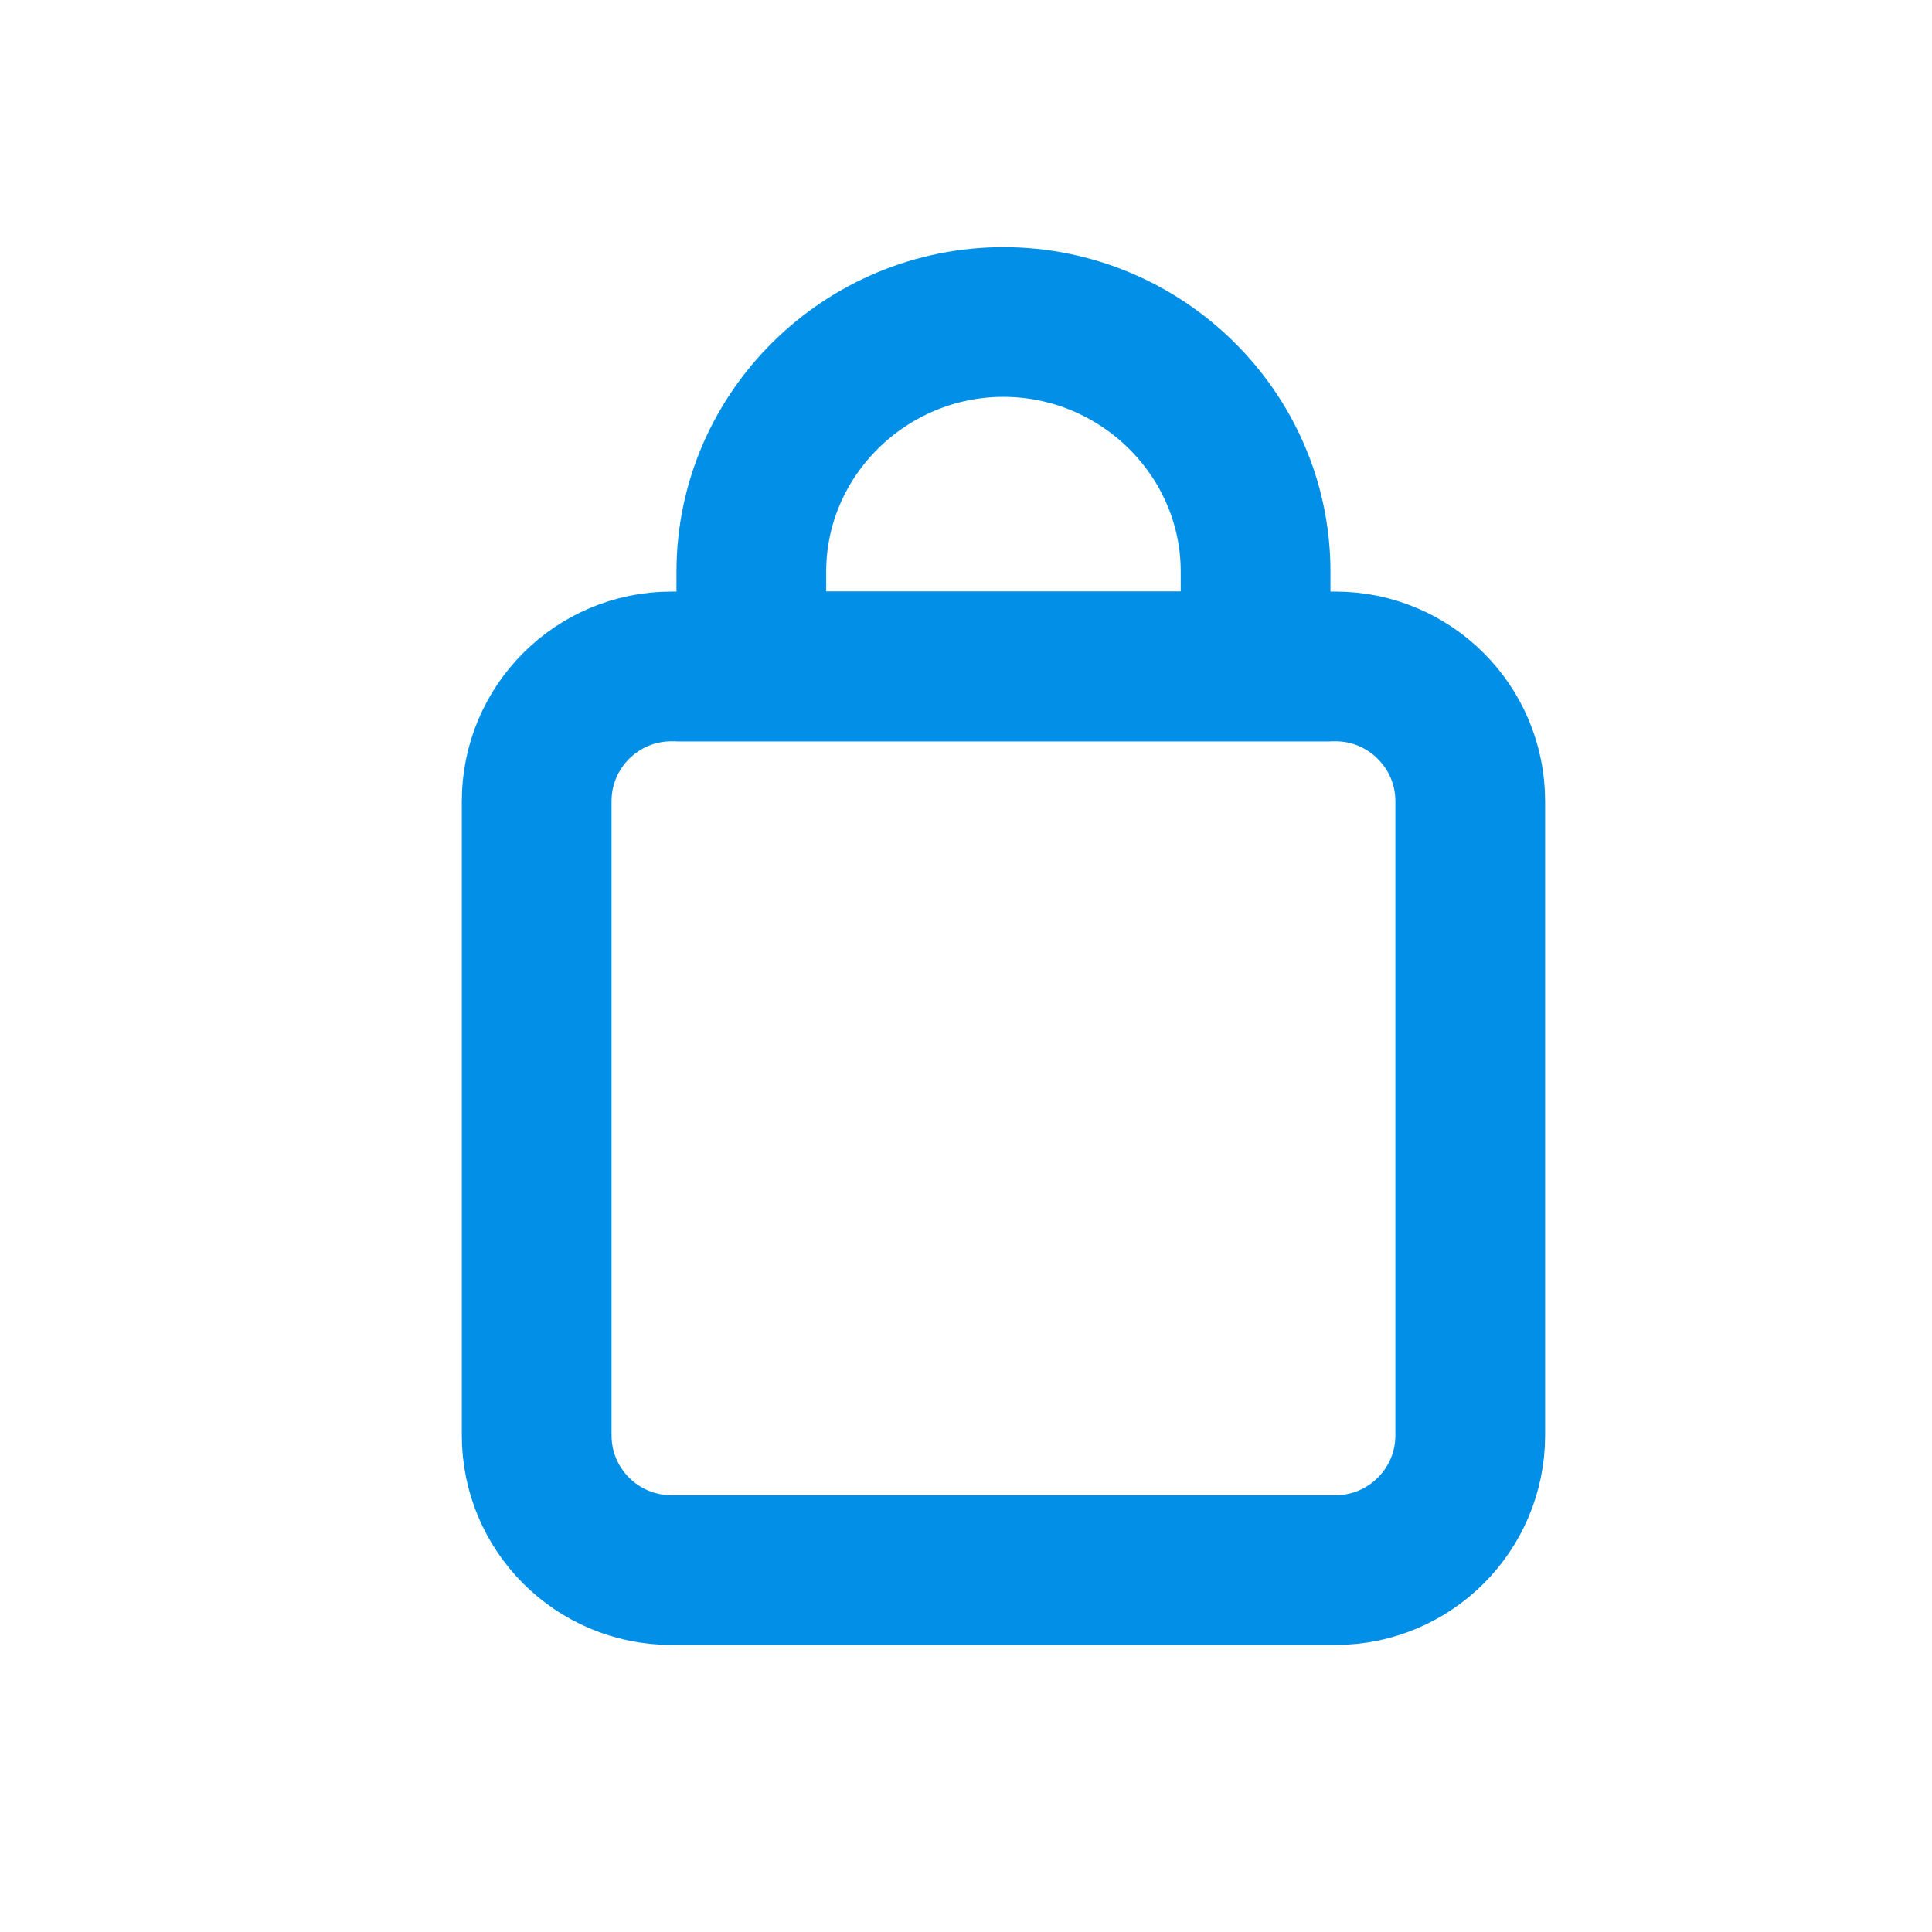
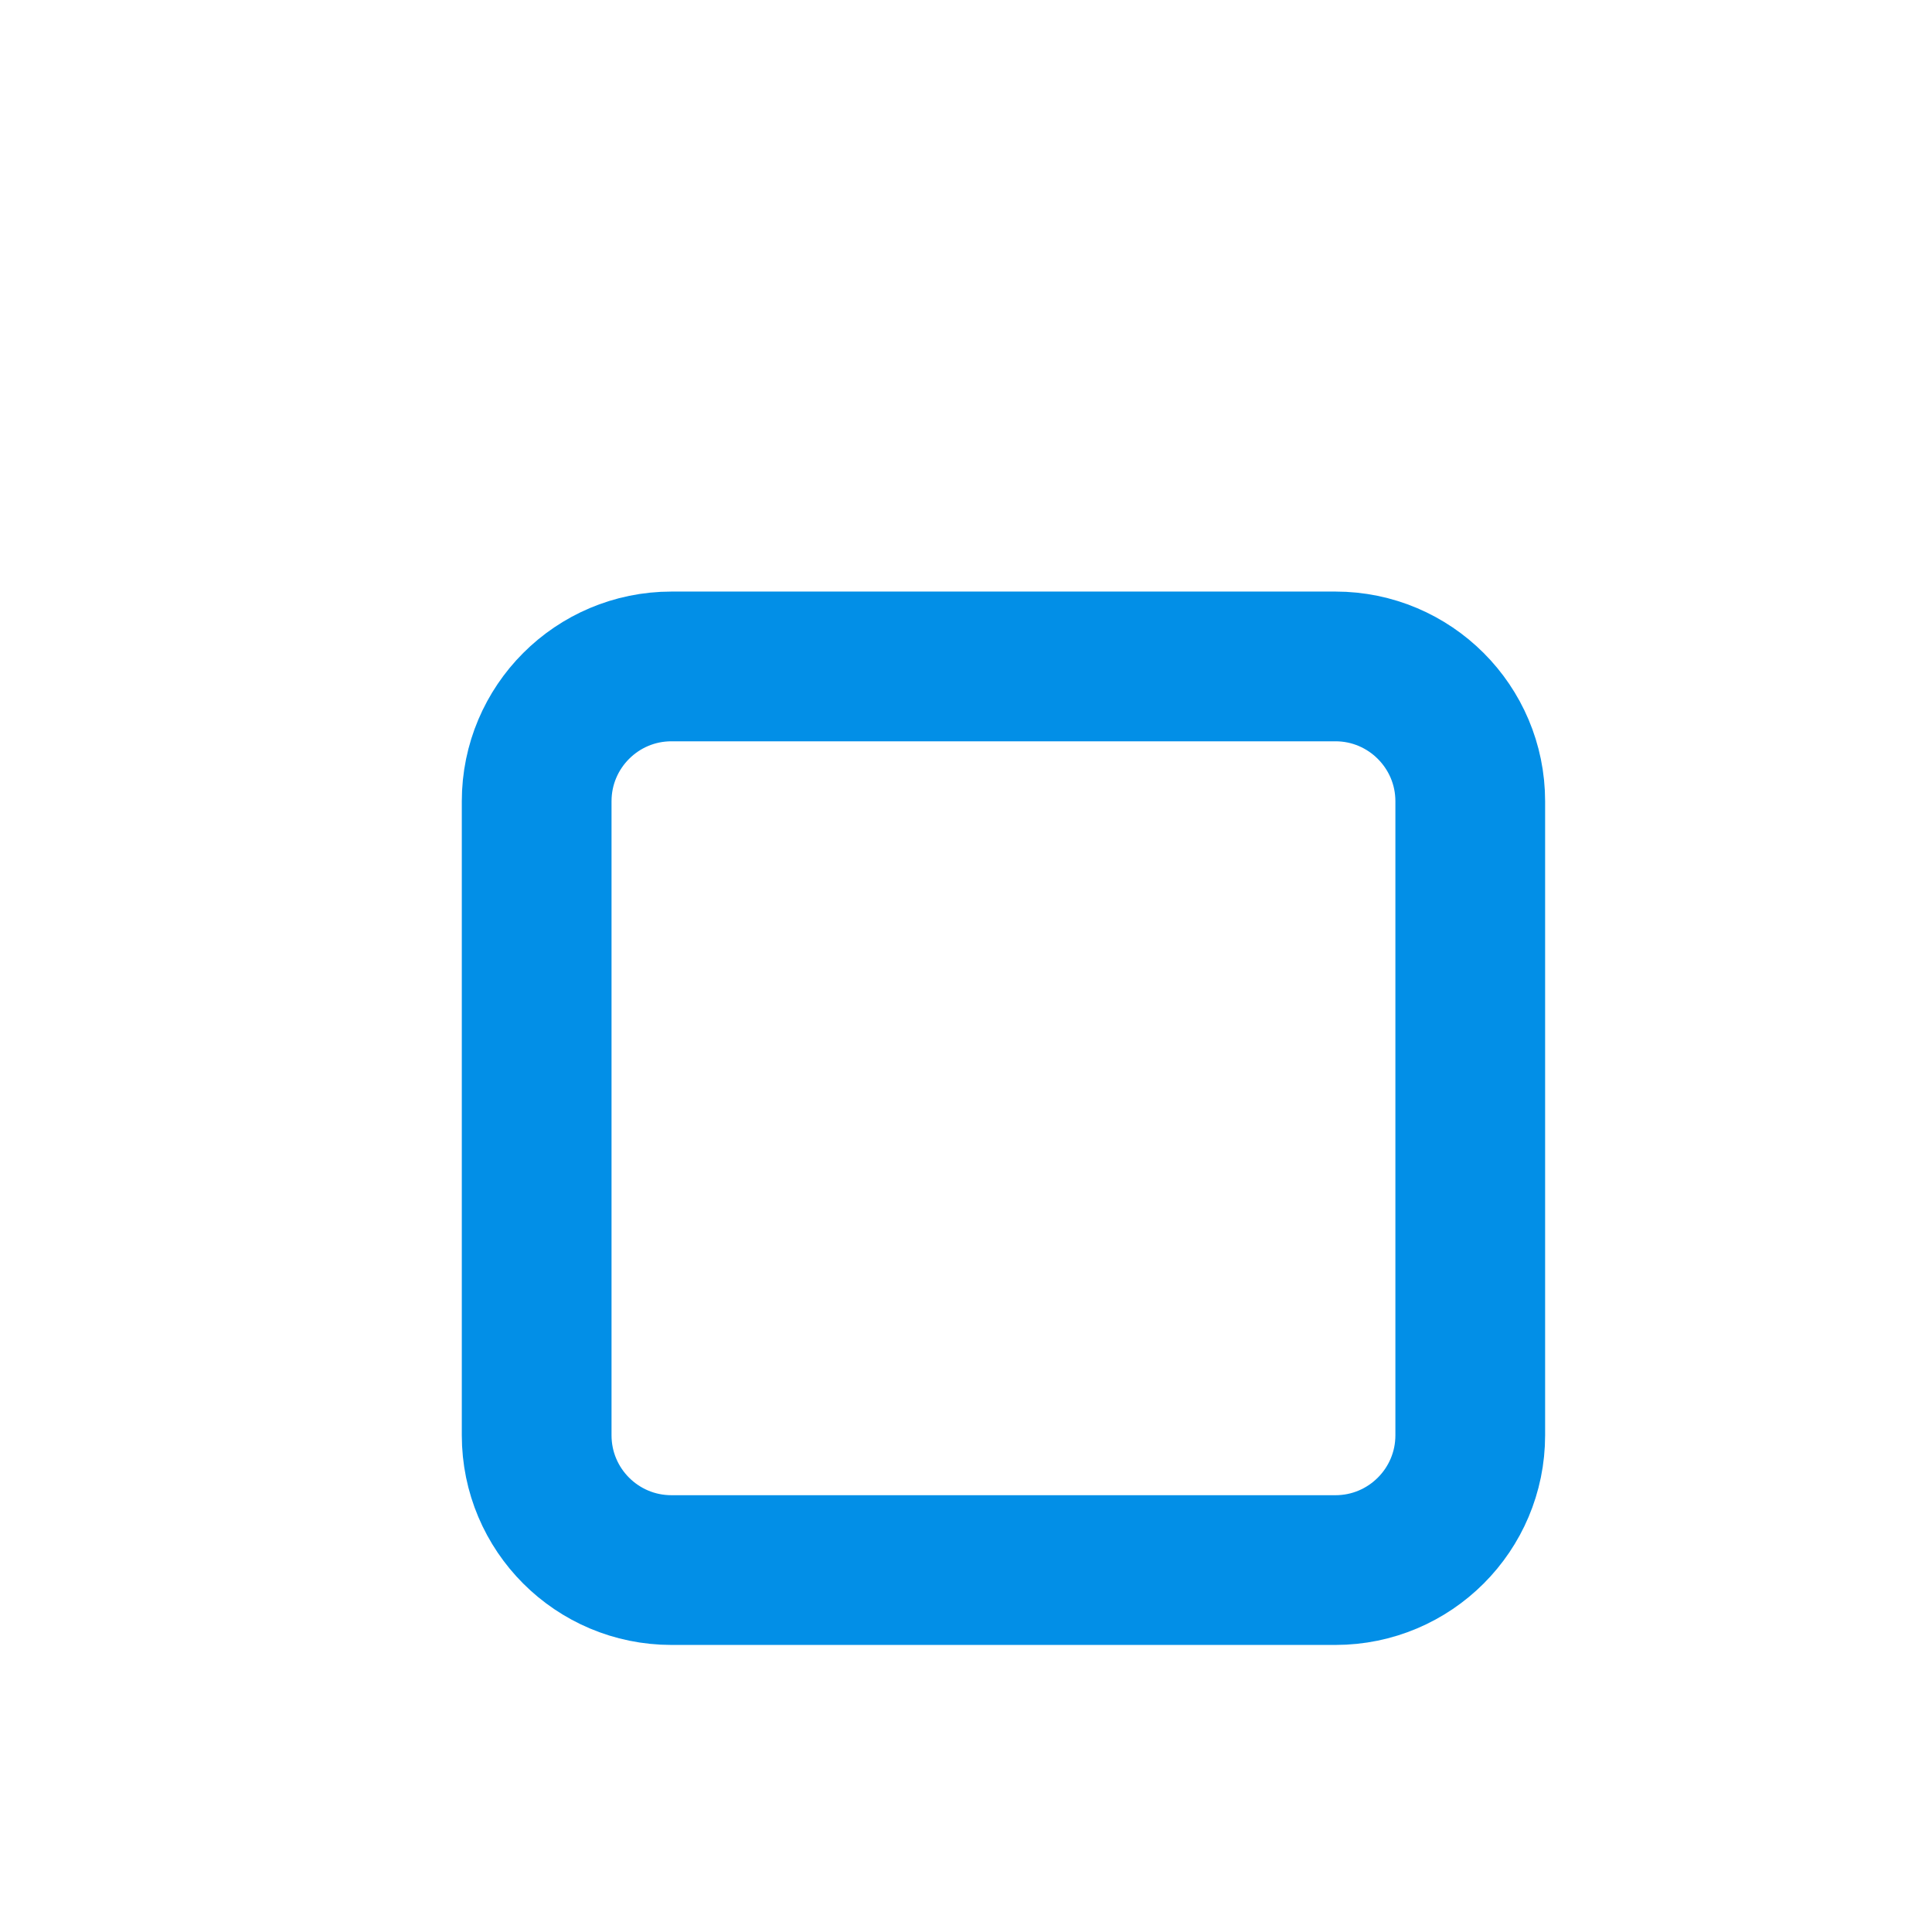
<svg xmlns="http://www.w3.org/2000/svg" width="18" height="18" viewBox="0 0 18 18" fill="none">
  <path d="M12.442 6.209H6.256C5.562 6.209 5 6.772 5 7.465V13.372C5 14.066 5.562 14.628 6.256 14.628H12.442C13.135 14.628 13.698 14.066 13.698 13.372V7.465C13.698 6.772 13.135 6.209 12.442 6.209Z" stroke="#028FE7" stroke-width="1.395" />
-   <path d="M7 5.326C7 4.041 8.064 3 9.349 3C10.633 3 11.698 4.041 11.698 5.326V6.209H7V5.326Z" stroke="#028FE7" stroke-width="1.395" />
</svg>